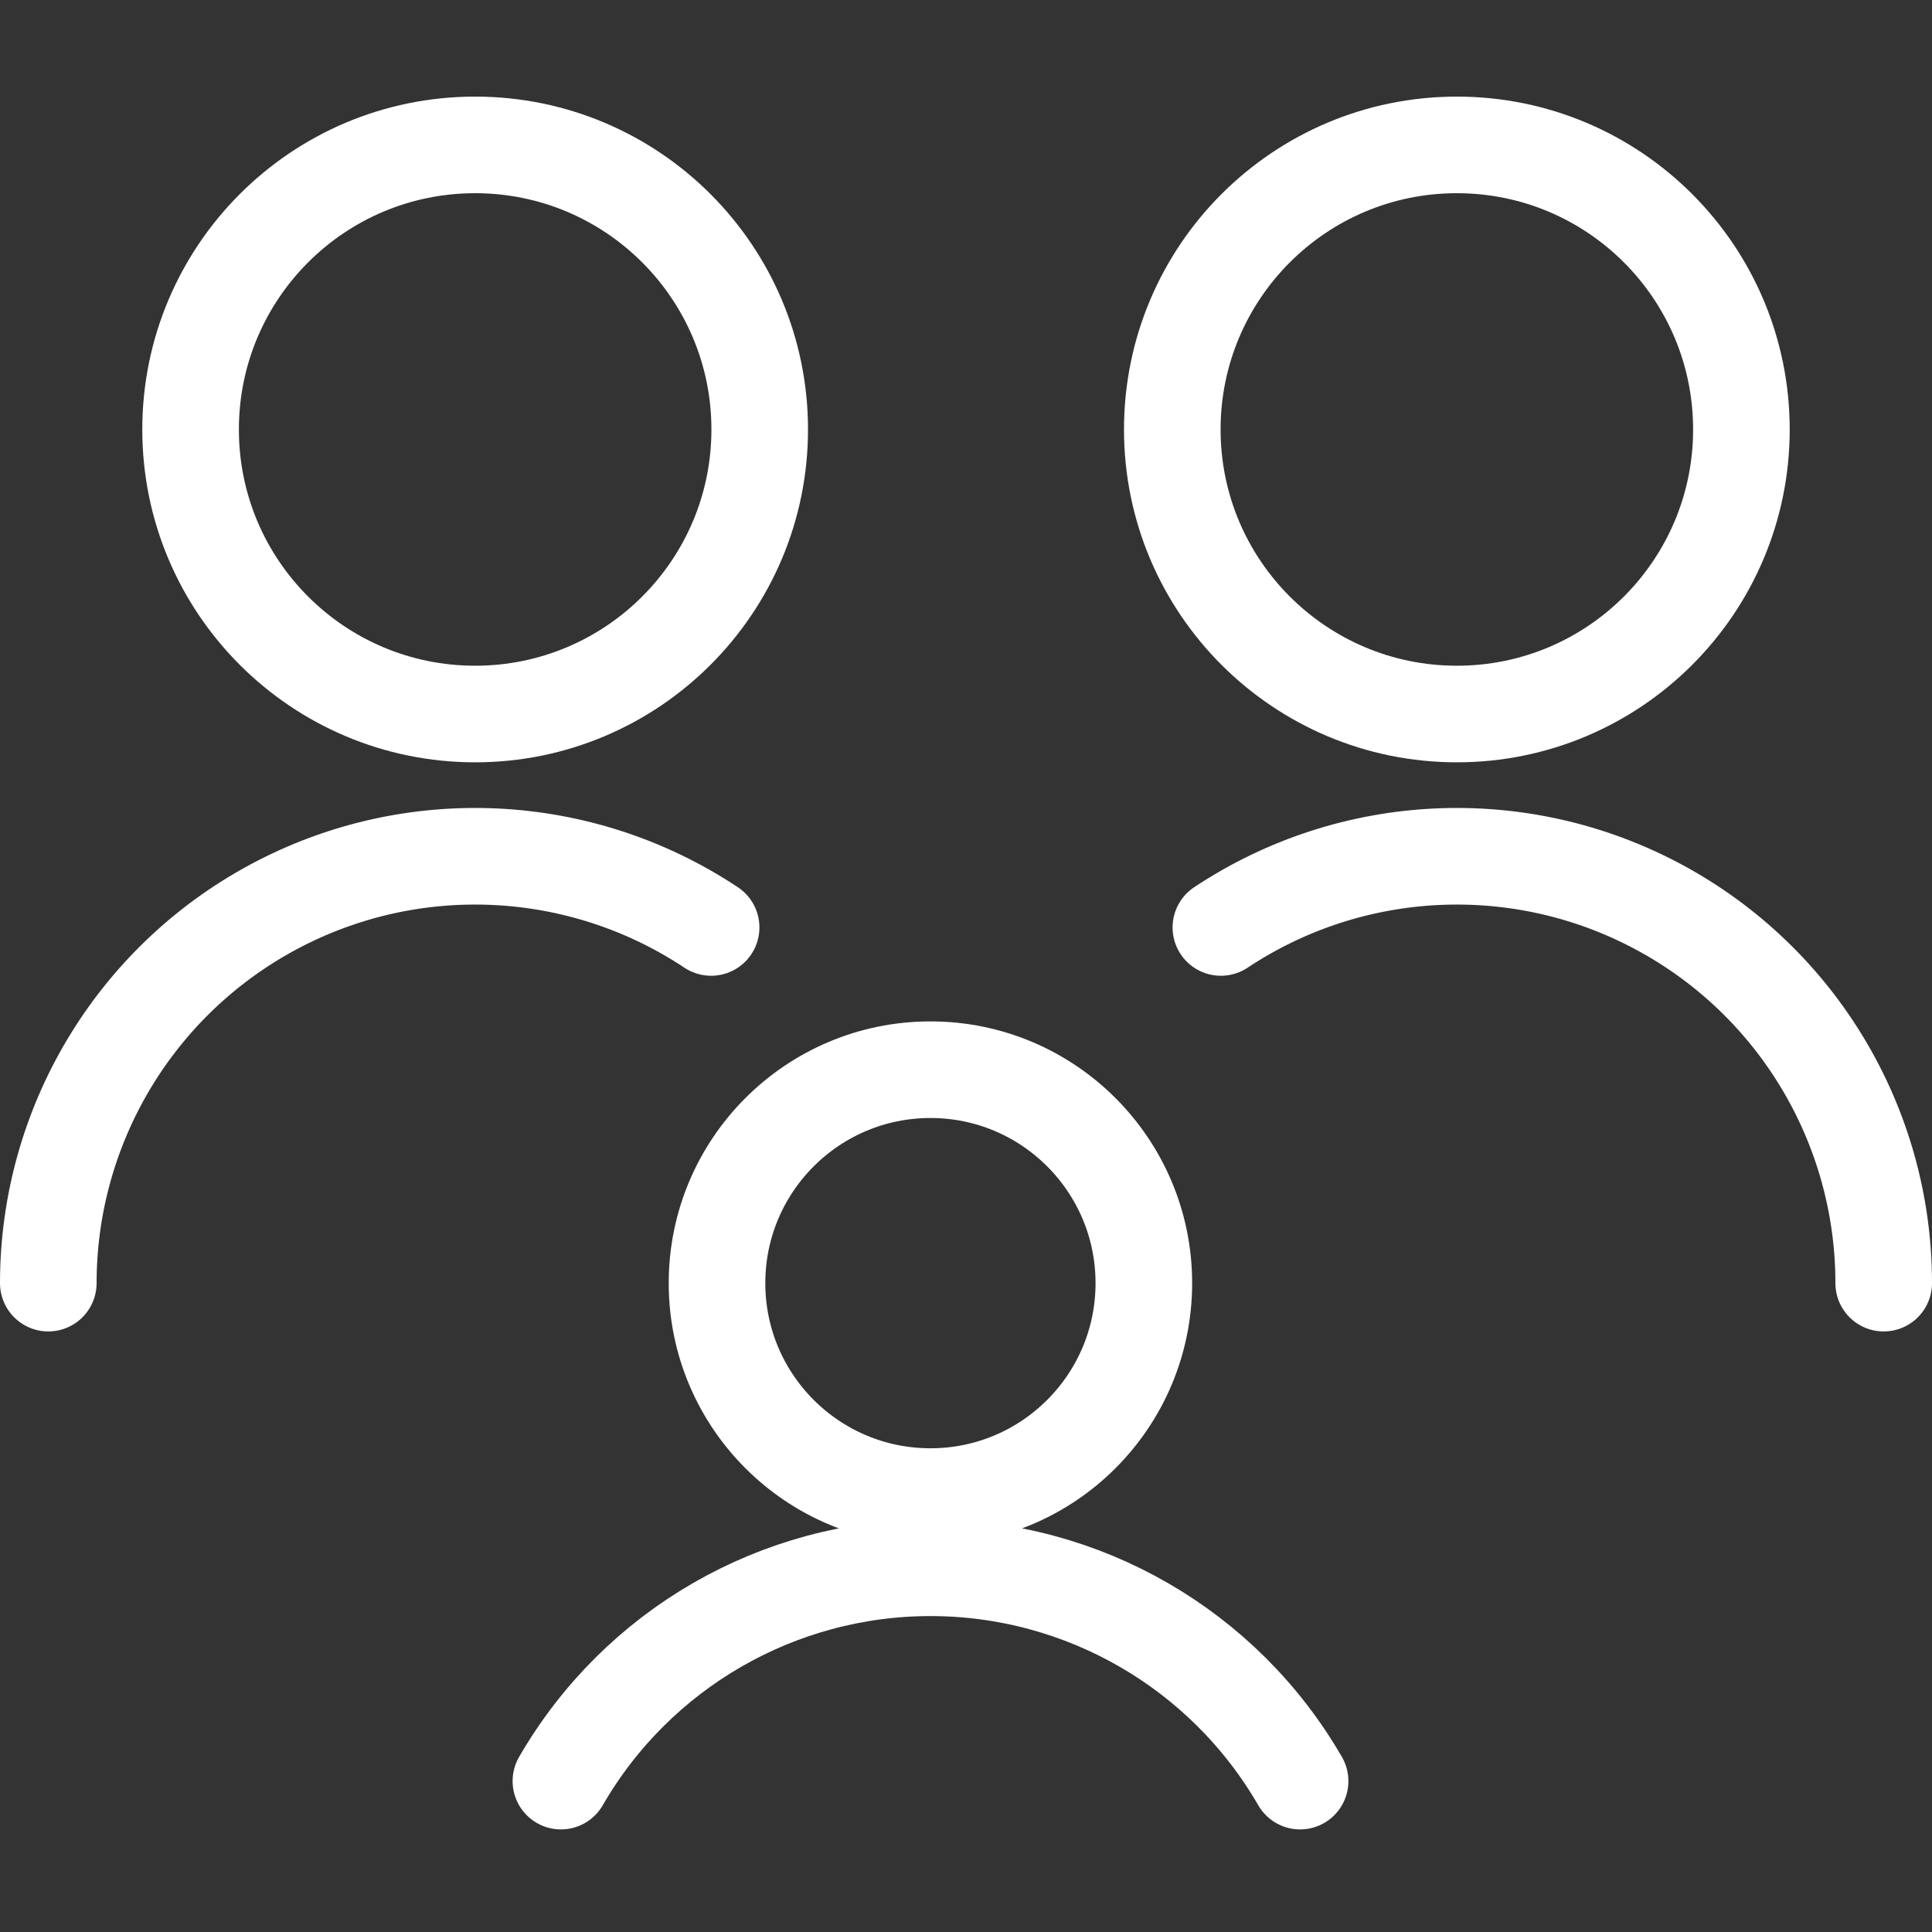
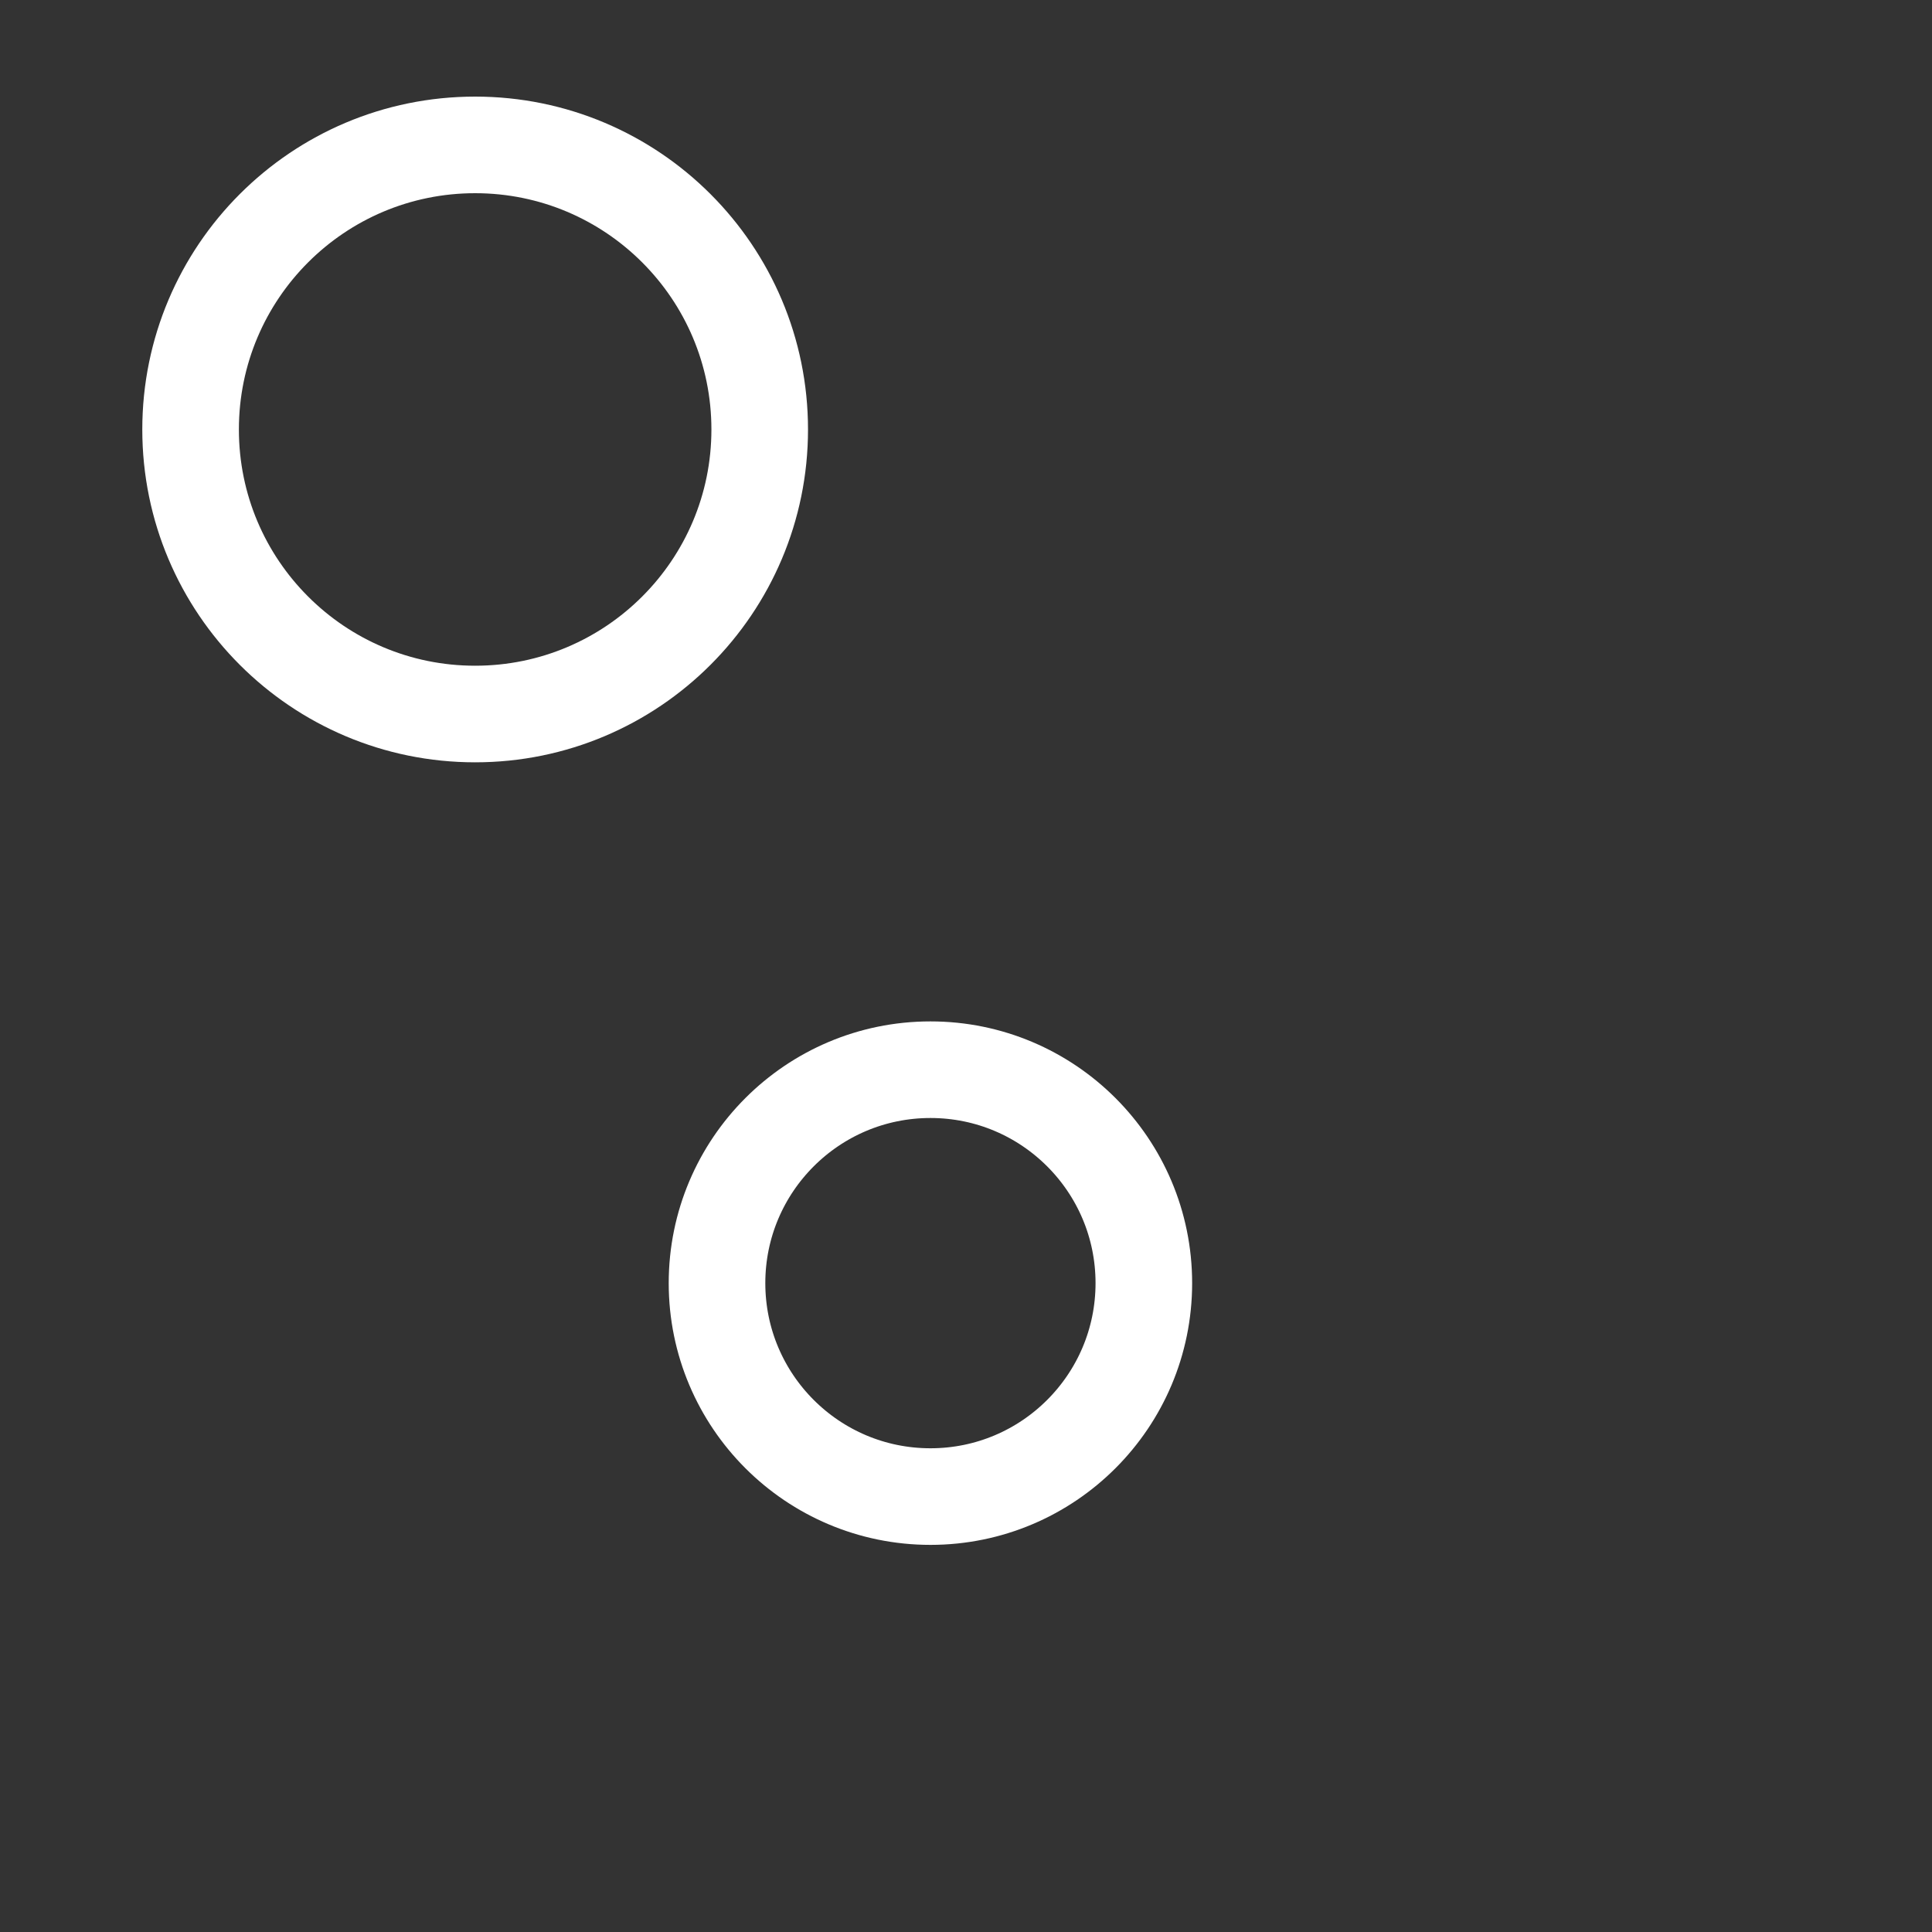
<svg xmlns="http://www.w3.org/2000/svg" width="40" height="40" viewBox="0 0 40 40" fill="none">
  <rect x="0" y="0" width="40" height="40" fill="#333333" stroke="none" />
  <path fill-rule="evenodd" clip-rule="evenodd" d="M9.837 14.783C13.091 14.783 15.729 12.145 15.729 8.892C15.729 5.638 13.091 3 9.837 3C6.583 3 3.946 5.638 3.946 8.892C3.946 12.145 6.583 14.783 9.837 14.783Z" stroke="white" stroke-width="2" stroke-linecap="round" stroke-linejoin="round" />
-   <path d="M14.723 19.202C12.01 17.401 8.527 17.239 5.659 18.778C2.79 20.318 1 23.31 1 26.566" stroke="white" stroke-width="2" stroke-linecap="round" stroke-linejoin="round" />
-   <path d="M39 26.566C39 23.31 37.21 20.318 34.341 18.778C31.473 17.239 27.99 17.401 25.277 19.202" stroke="white" stroke-width="2" stroke-linecap="round" stroke-linejoin="round" />
-   <path fill-rule="evenodd" clip-rule="evenodd" d="M30.163 14.783C33.417 14.783 36.054 12.145 36.054 8.892C36.054 5.638 33.417 3 30.163 3C26.909 3 24.271 5.638 24.271 8.892C24.271 12.145 26.909 14.783 30.163 14.783Z" stroke="white" stroke-width="2" stroke-linecap="round" stroke-linejoin="round" />
  <path fill-rule="evenodd" clip-rule="evenodd" d="M19.264 30.985C21.704 30.985 23.682 29.006 23.682 26.566C23.682 24.126 21.704 22.147 19.264 22.147C16.823 22.147 14.845 24.126 14.845 26.566C14.845 29.006 16.823 30.985 19.264 30.985Z" stroke="white" stroke-width="2" stroke-linecap="round" stroke-linejoin="round" />
-   <path d="M26.917 36.876C25.338 34.143 22.421 32.459 19.265 32.459C16.108 32.459 13.191 34.143 11.613 36.876" stroke="white" stroke-width="2" stroke-linecap="round" stroke-linejoin="round" />
</svg>